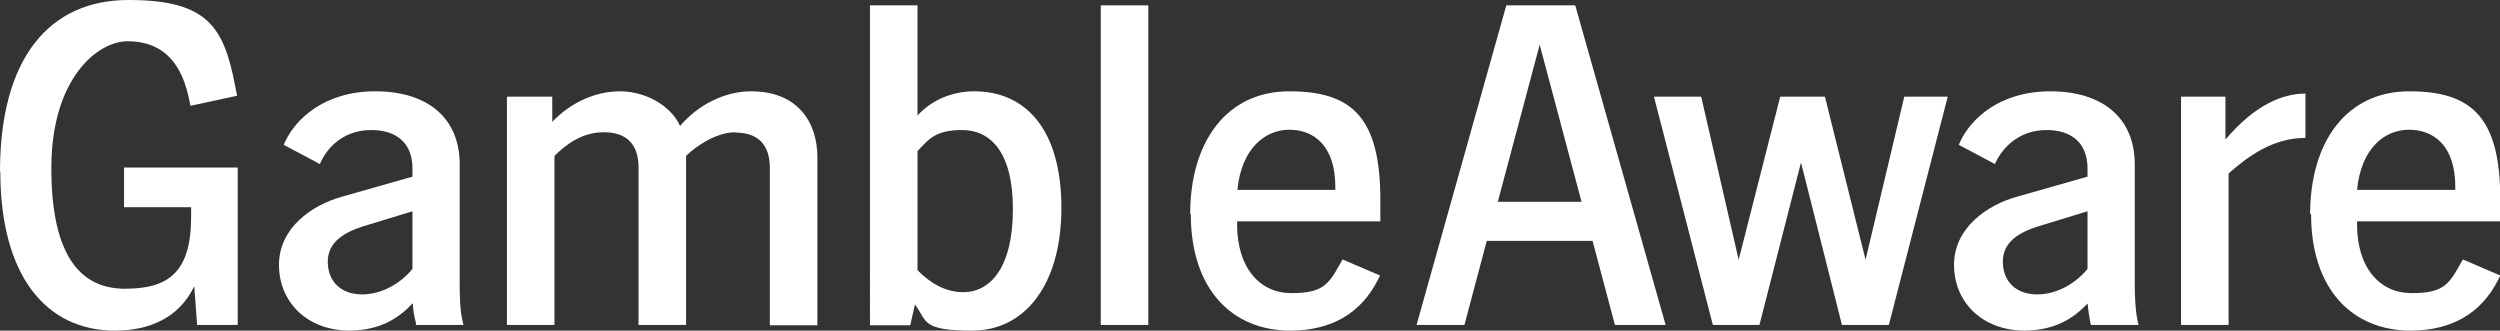
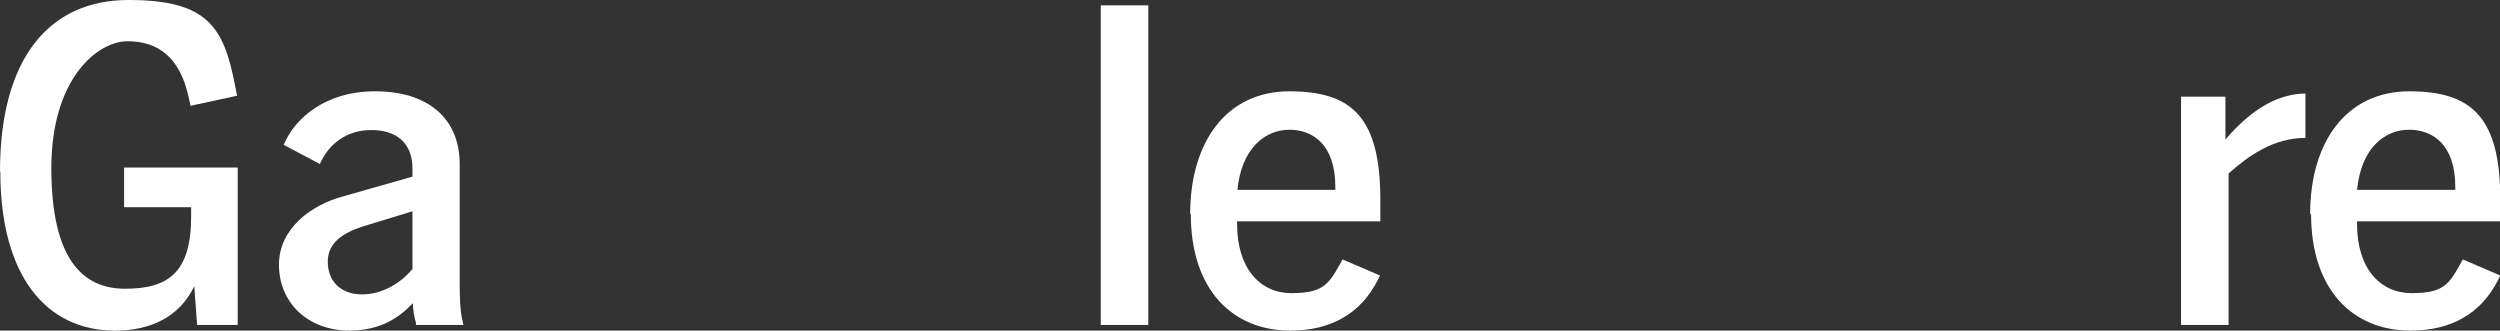
<svg xmlns="http://www.w3.org/2000/svg" id="GambleAware_Logo" data-name="GambleAware Logo" version="1.1" viewBox="0 0 794 105">
  <rect x="0" y="0" width="794" height="105" fill="#333333" stroke="none" />
  <defs>
    <style>
      .cls-1 {
        fill: #fff;
        stroke-width: 0px;
      }
    </style>
  </defs>
  <path class="cls-1" d="M0,54.5C0,18.3,15.8,0,40.8,0s30.3,8.4,33.9,27.4l.6,3-14.8,3.2-.6-2.8c-2.8-12.8-9.9-17.7-19.4-17.7s-24.2,11.8-24.2,40.3,9.7,38.3,23.4,38.3,21-5.1,21-22.9v-3h-21.3v-12.6h36.1v50h-12.9l-.9-12.3c-4.8,10-14.2,14.1-25.2,14.1-22,0-36.4-17.6-36.4-50.5Z" />
  <path class="cls-1" d="M131.1,96.3c-4.5,4.8-10.4,8.6-20,8.7-13.6,0-22.5-9.1-22.5-20.9s10.6-19,19.9-21.6l22.5-6.4v-2.6c0-8.1-5.1-12.2-13.1-12.2s-13.3,4.6-15.9,9.9l-.4.9-11.5-6.1.7-1.5c3.2-6.5,12-15.5,28.4-15.5s26.8,8.3,26.8,23.2v38.1c0,3.6.1,8.4.9,11.6l.3,1.3h-15.1v-.7c-.6-2-.9-4.1-1-6.2h0ZM115,93.5c6.7,0,12.6-3.9,16-8.1v-18.3l-15.7,4.8c-5.9,1.9-11.2,4.9-11.2,11.2s4.2,10.4,10.9,10.4h0Z" />
-   <path class="cls-1" d="M233.6,42c-5.9,0-12.2,4.1-15.7,7.5v53.7h-15.1v-50c0-7.4-3.8-11.2-11-11.2s-12.2,4.1-15.7,7.5v53.7h-15.1V30.7h14.4v8c5.5-5.8,13.3-9.7,21.5-9.7s16.2,4.6,19.1,11c5.5-6.5,13.9-11,22.6-11,14.9,0,21,10,21,20.9v53.4h-15.1v-50c0-7.4-3.8-11.2-11-11.2h0Z" />
-   <path class="cls-1" d="M290.6,96.6l-1.5,6.7h-12.8V1.7h15.1v35c4.4-4.9,11-7.7,18-7.7,16.5,0,27.7,12.3,27.7,37s-11.8,39-28.3,39-14.2-3.1-18.3-8.4h0ZM305.9,92.8c8.6,0,15.8-7.8,15.8-26.4s-7.5-25.1-16.1-25.1-10.6,2.9-14.2,6.7v37.8c3.8,3.9,8.7,7,14.5,7Z" />
  <path class="cls-1" d="M349.6,1.7h15.1v101.5h-15.1V1.7Z" />
  <path class="cls-1" d="M378,68c0-22.9,11.5-39,31.5-39s28.9,8.4,28.9,34.5v6.8h-45.5v.9c0,14.1,7.4,21.9,17.2,21.9s11.8-2.6,15.4-9.1l.9-1.6,11.9,5.1-.7,1.4c-5.4,10.7-14.9,16.1-27.8,16.1-18.3,0-31.6-12.9-31.6-37h0ZM424.1,60.3v-1c0-13.2-7-18.1-14.6-18.1s-15.2,5.8-16.5,19.1h31.2,0Z" />
-   <path class="cls-1" d="M478.4,1.7h21.9l28.7,101.5h-16.1l-7.1-26.7h-33.6l-7.1,26.7h-15.2L478.4,1.7ZM502.3,64.1l-13.3-49.9-13.3,49.9h26.7Z" />
-   <path class="cls-1" d="M525.2,30.7h15.1l11.9,51.8,13.2-51.8h14.2l12.9,51.8,12.3-51.8h13.8l-18.7,72.5h-14.9l-13-51.6-13.2,51.6h-14.8l-18.7-72.5h0Z" />
-   <path class="cls-1" d="M663.1,96.3c-4.5,4.8-10.4,8.6-20,8.7-13.6,0-22.5-9.1-22.5-20.9s10.6-19,19.9-21.6l22.5-6.4v-2.6c0-8.1-5.1-12.2-13-12.2s-13.3,4.6-16,9.9l-.4.9-11.5-6.1.7-1.5c3.2-6.5,12-15.5,28.4-15.5s26.8,8.3,26.8,23.2v38.1c0,3.6.2,8.4.9,11.6l.3,1.3h-15.1l-.2-.7c-.4-2-.7-4.1-.9-6.2h0ZM647,93.5c6.7,0,12.6-3.9,16-8.1v-18.3l-15.7,4.8c-6,1.9-11.2,4.9-11.2,11.2s4.2,10.4,10.9,10.4h0Z" />
  <path class="cls-1" d="M692.7,30.7h14.1v13.6c9.6-11.2,18.1-14.5,25.4-14.6v14.1c-10.2,0-18.1,5.7-24.4,11.3v48.1h-15.1V30.7h0Z" />
  <path class="cls-1" d="M733.7,68c0-22.9,11.5-39,31.5-39s28.9,8.4,28.9,34.5v6.8h-45.5v.9c0,14.1,7.4,21.9,17.3,21.9s11.8-2.6,15.4-9.1l.9-1.6,11.9,5.1-.7,1.4c-5.4,10.7-14.9,16.1-27.8,16.1-18.3,0-31.6-12.9-31.6-37h0ZM779.8,60.3v-1c0-13.2-7-18.1-14.7-18.1s-15.2,5.8-16.5,19.1h31.2Z" />
</svg>